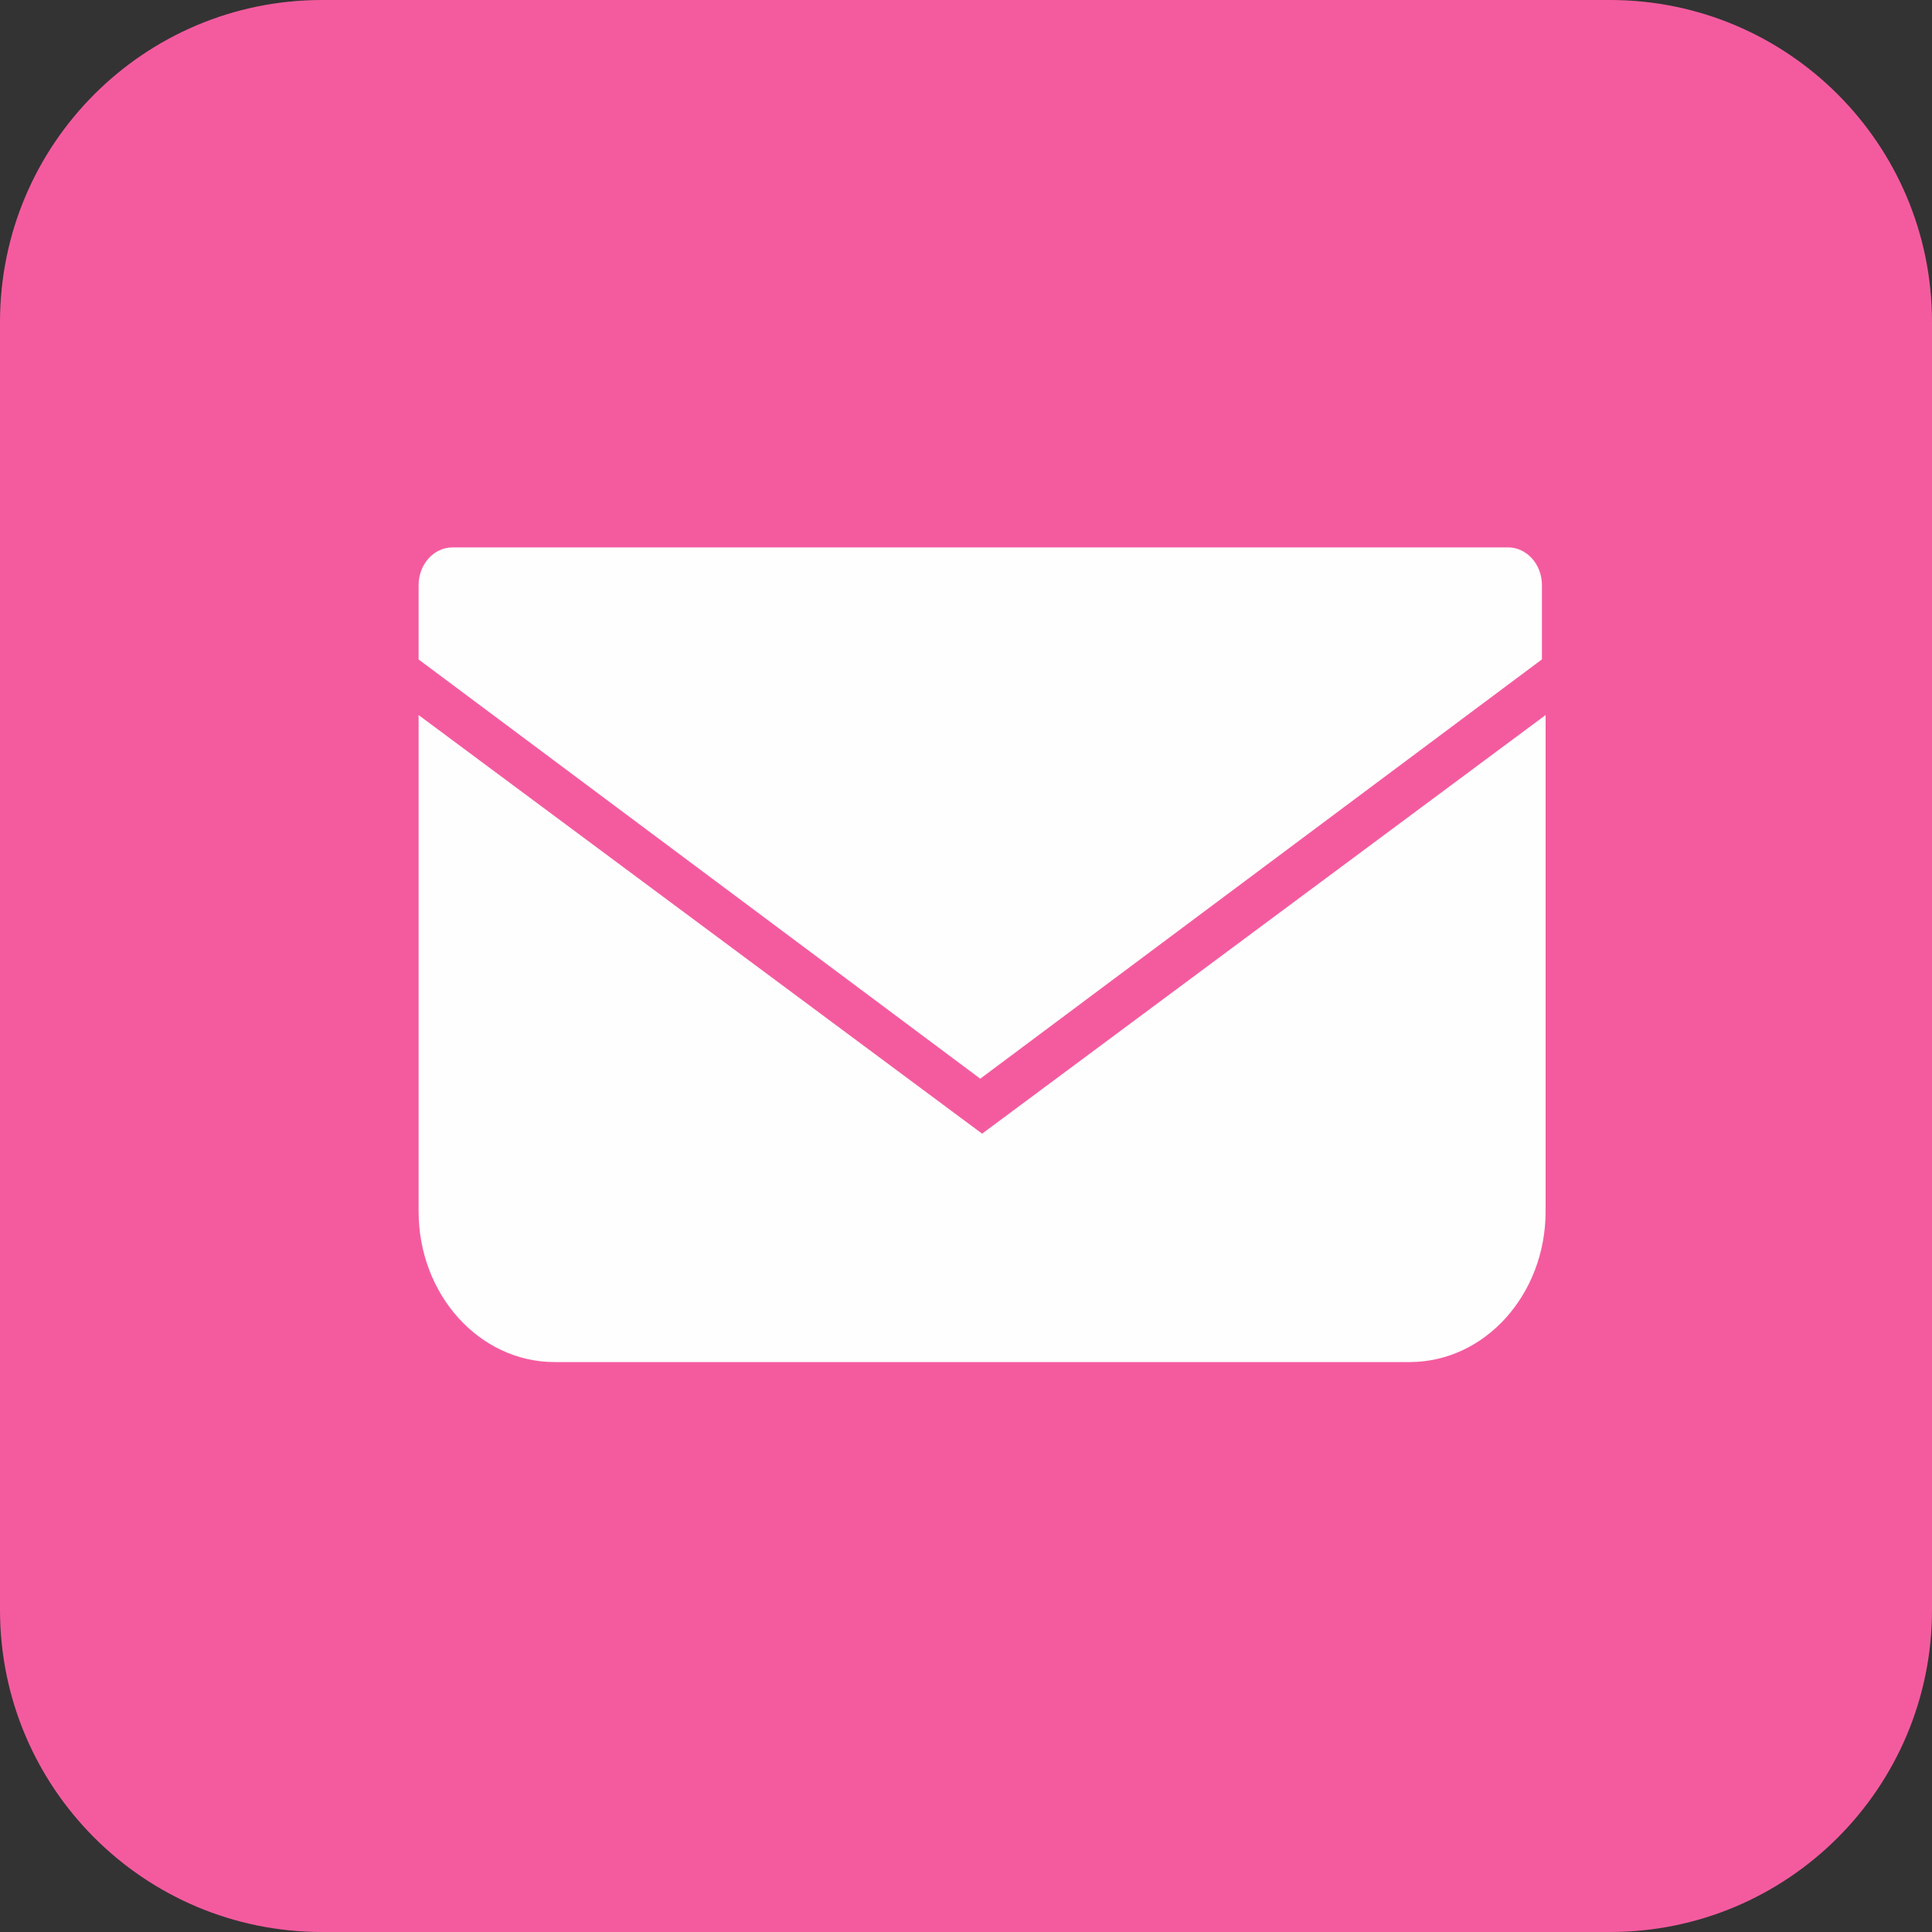
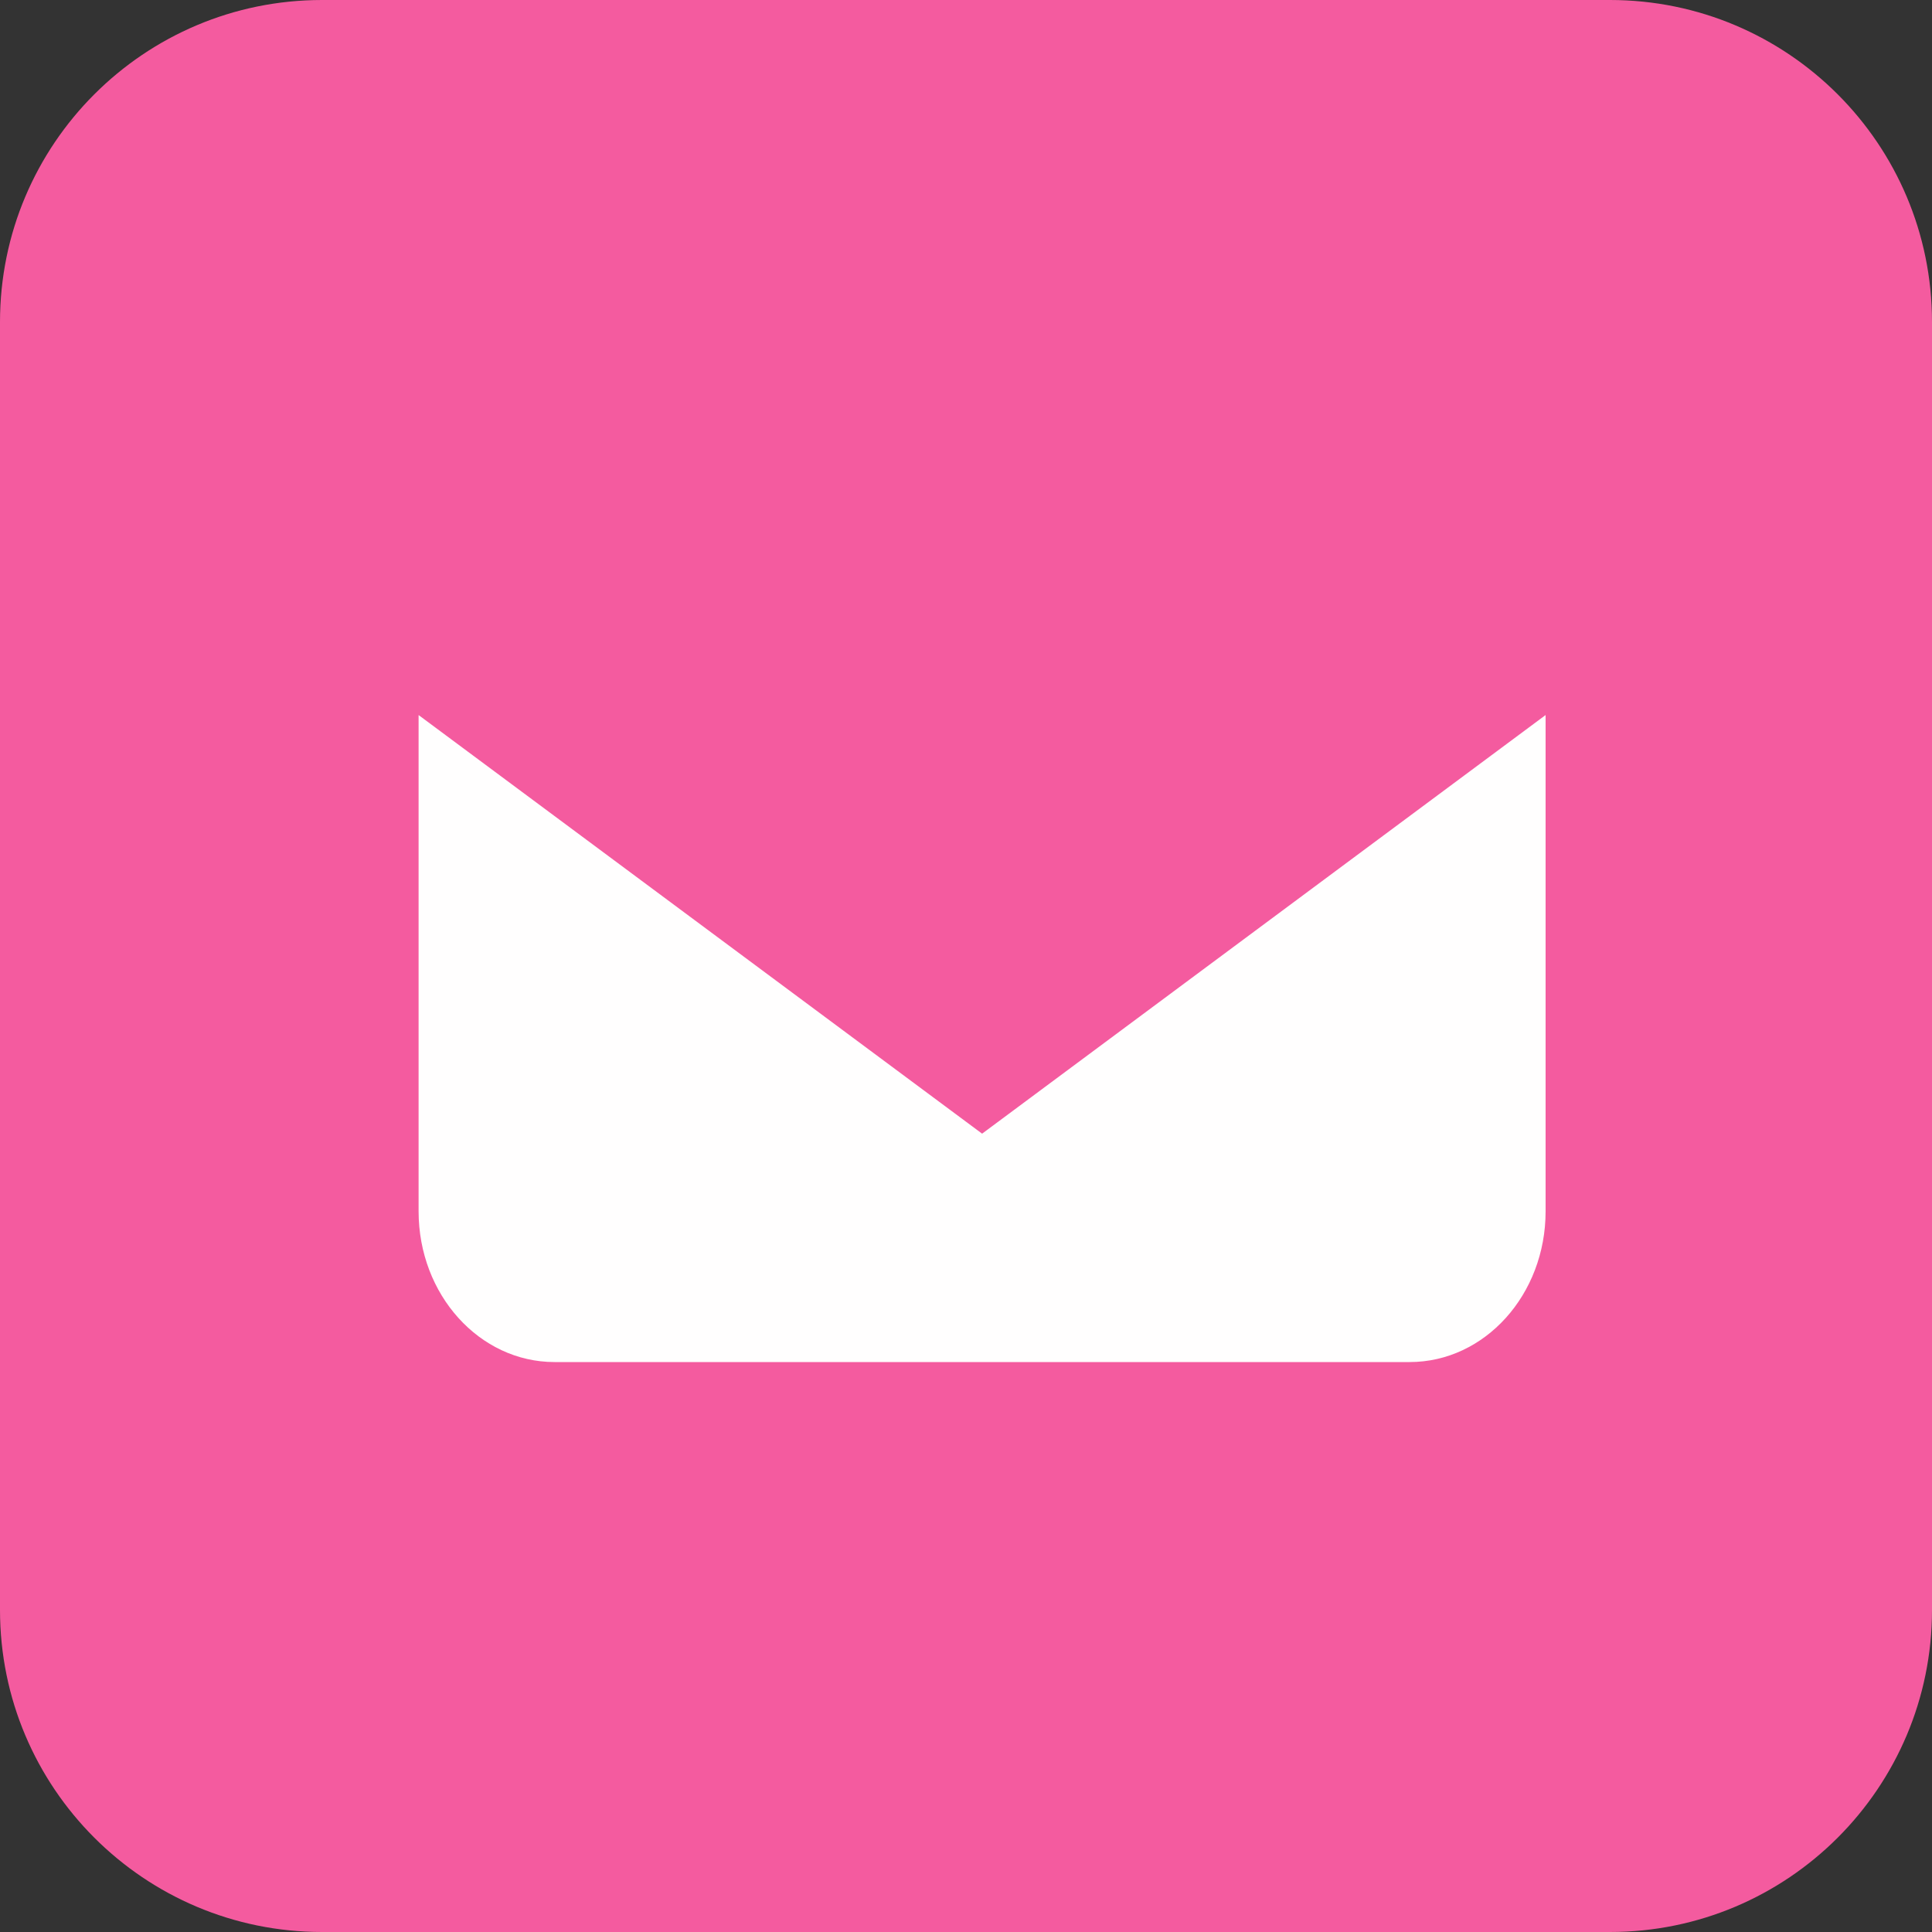
<svg xmlns="http://www.w3.org/2000/svg" width="60" height="60" viewBox="0 0 60 60" fill="none">
  <rect x="0" y="0" width="60" height="60" fill="#333333" stroke="none" />
  <path d="M0 10C0 4.477 4.477 0 10 0H50C55.523 0 60 4.477 60 10V50C60 55.523 55.523 60 50 60H10C4.477 60 0 55.523 0 50V10Z" fill="#F45B9F" />
-   <path d="M46.834 17H14.052C13.472 17 13 17.525 13 18.173V20.48L30.443 33.5L47.886 20.478V18.173C47.886 17.525 47.415 17 46.834 17Z" fill="#FFFEFE" />
  <path d="M13 22.207V37.62C13 40.206 14.889 42.3 17.223 42.3H43.777C46.111 42.3 48 40.206 48 37.62V22.206L30.5 35.207L13 22.207Z" fill="#FFFEFE" />
</svg>